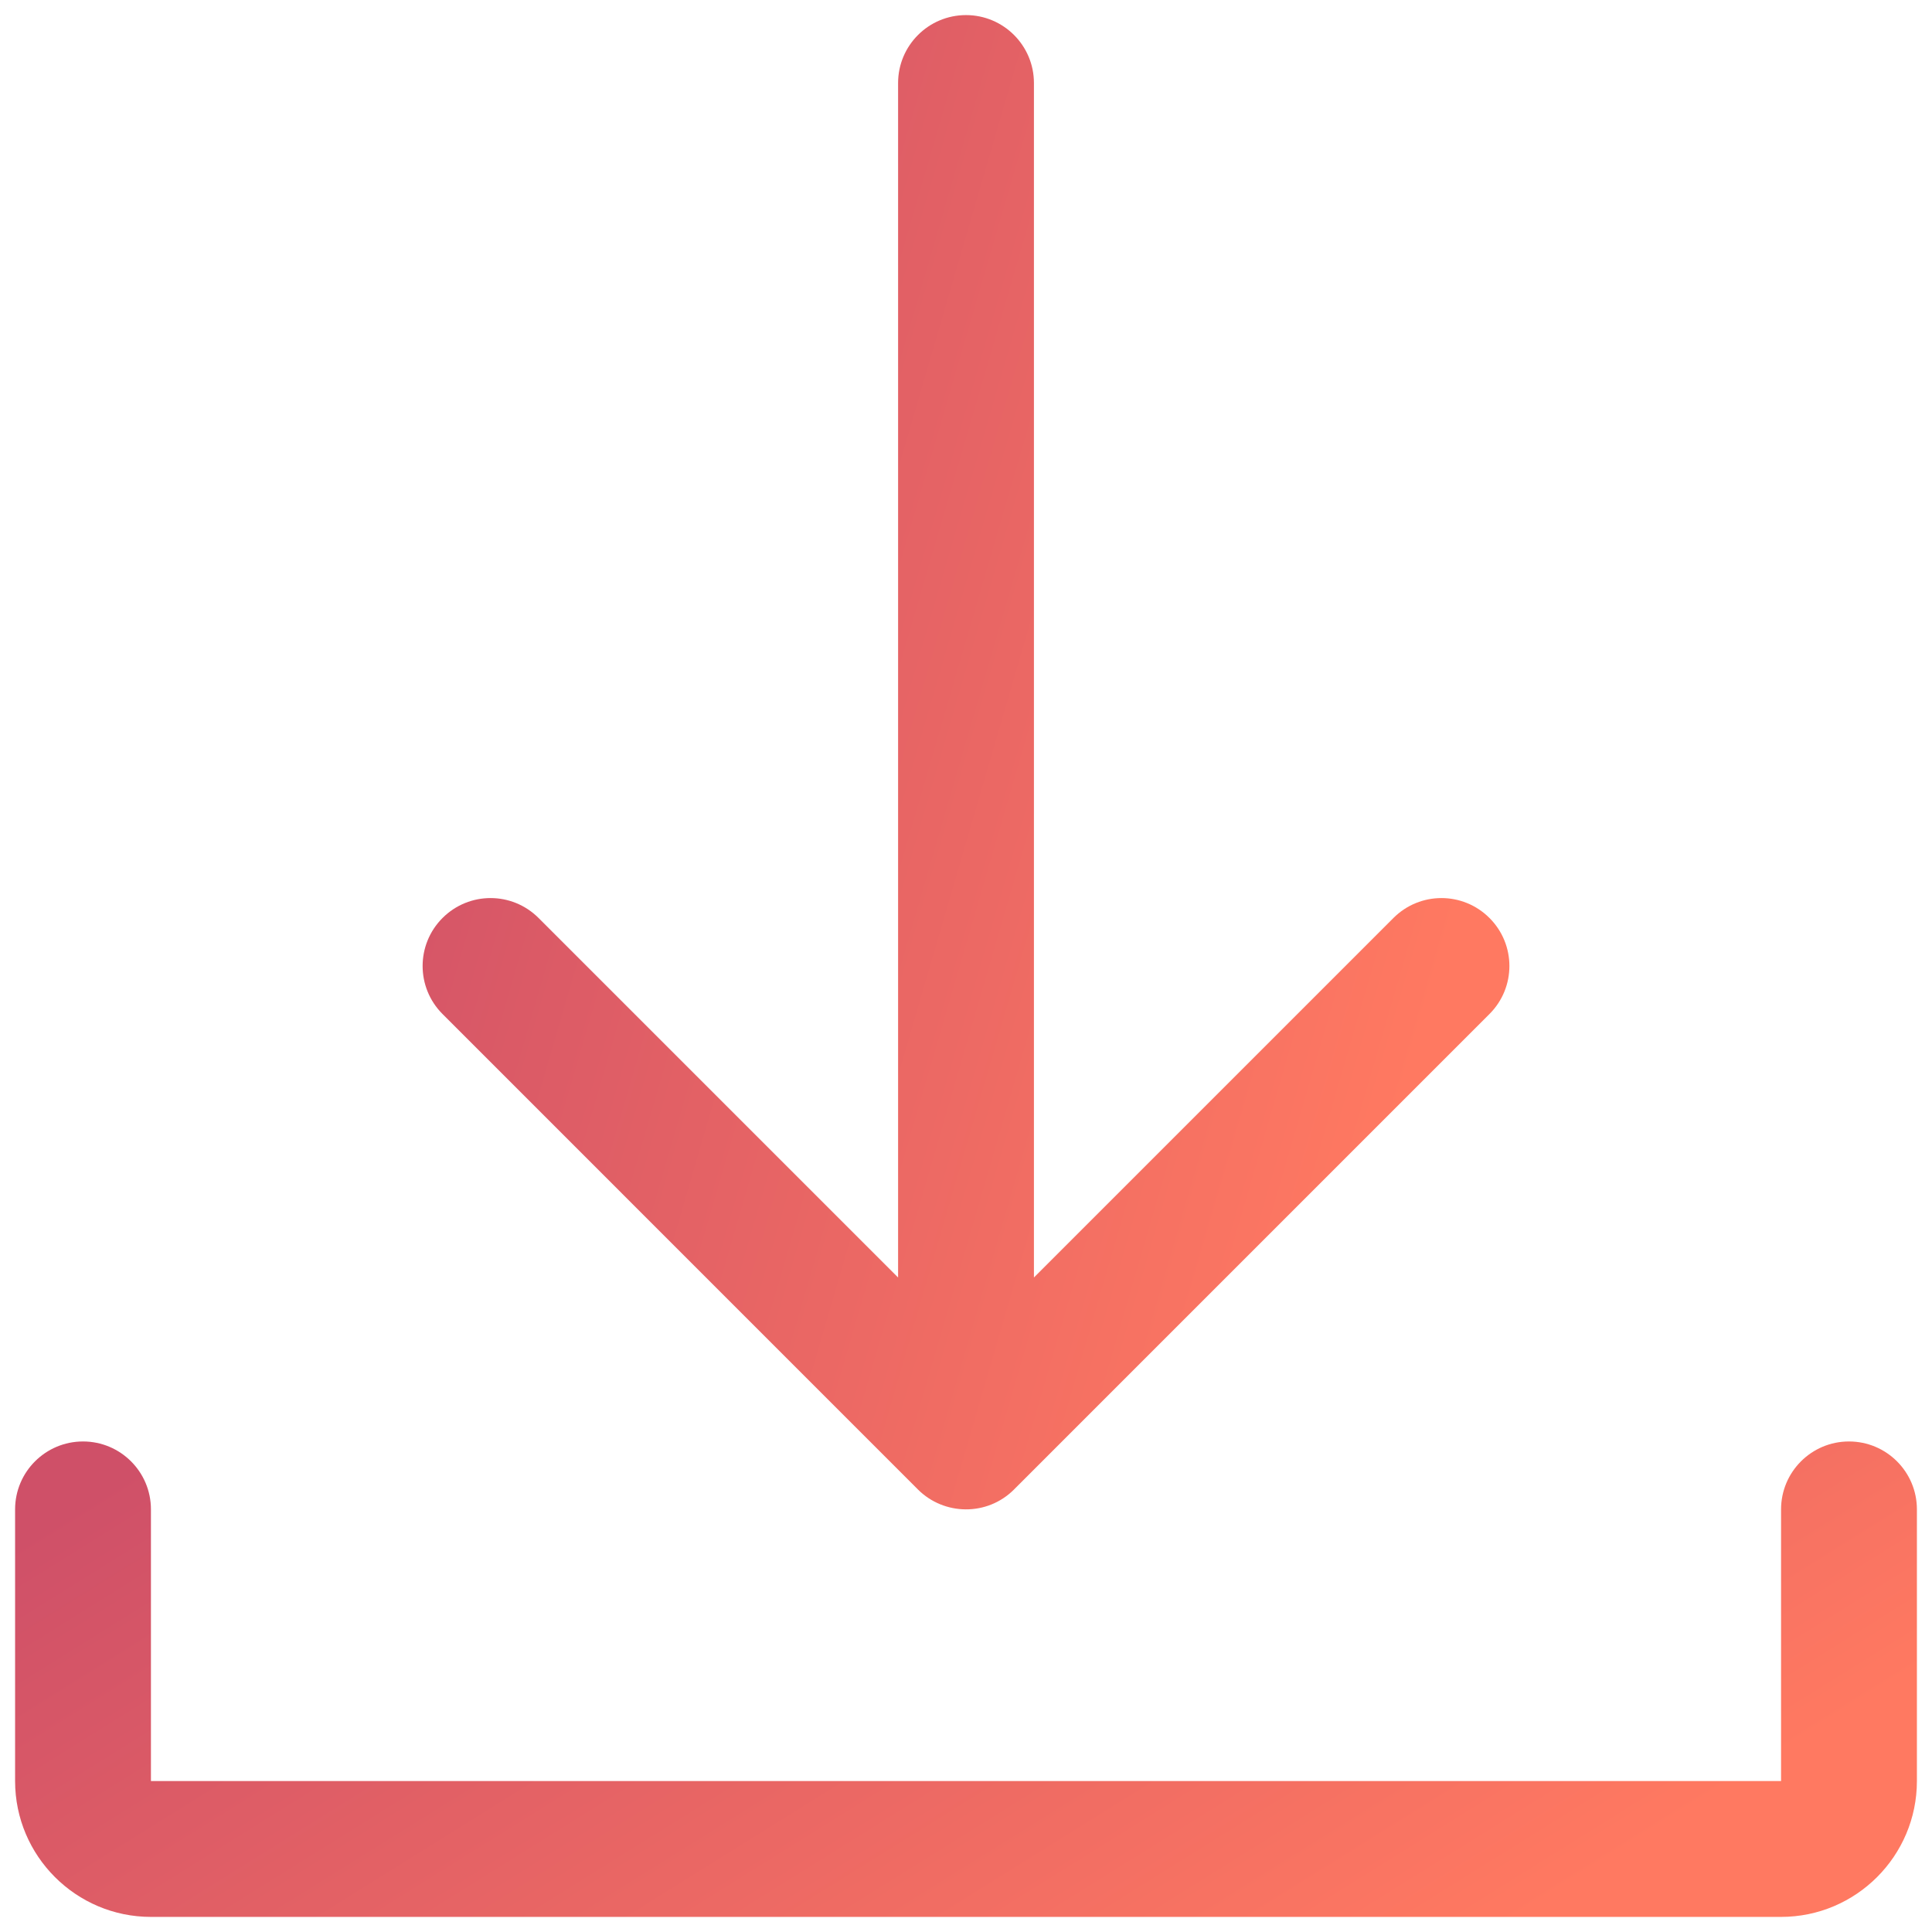
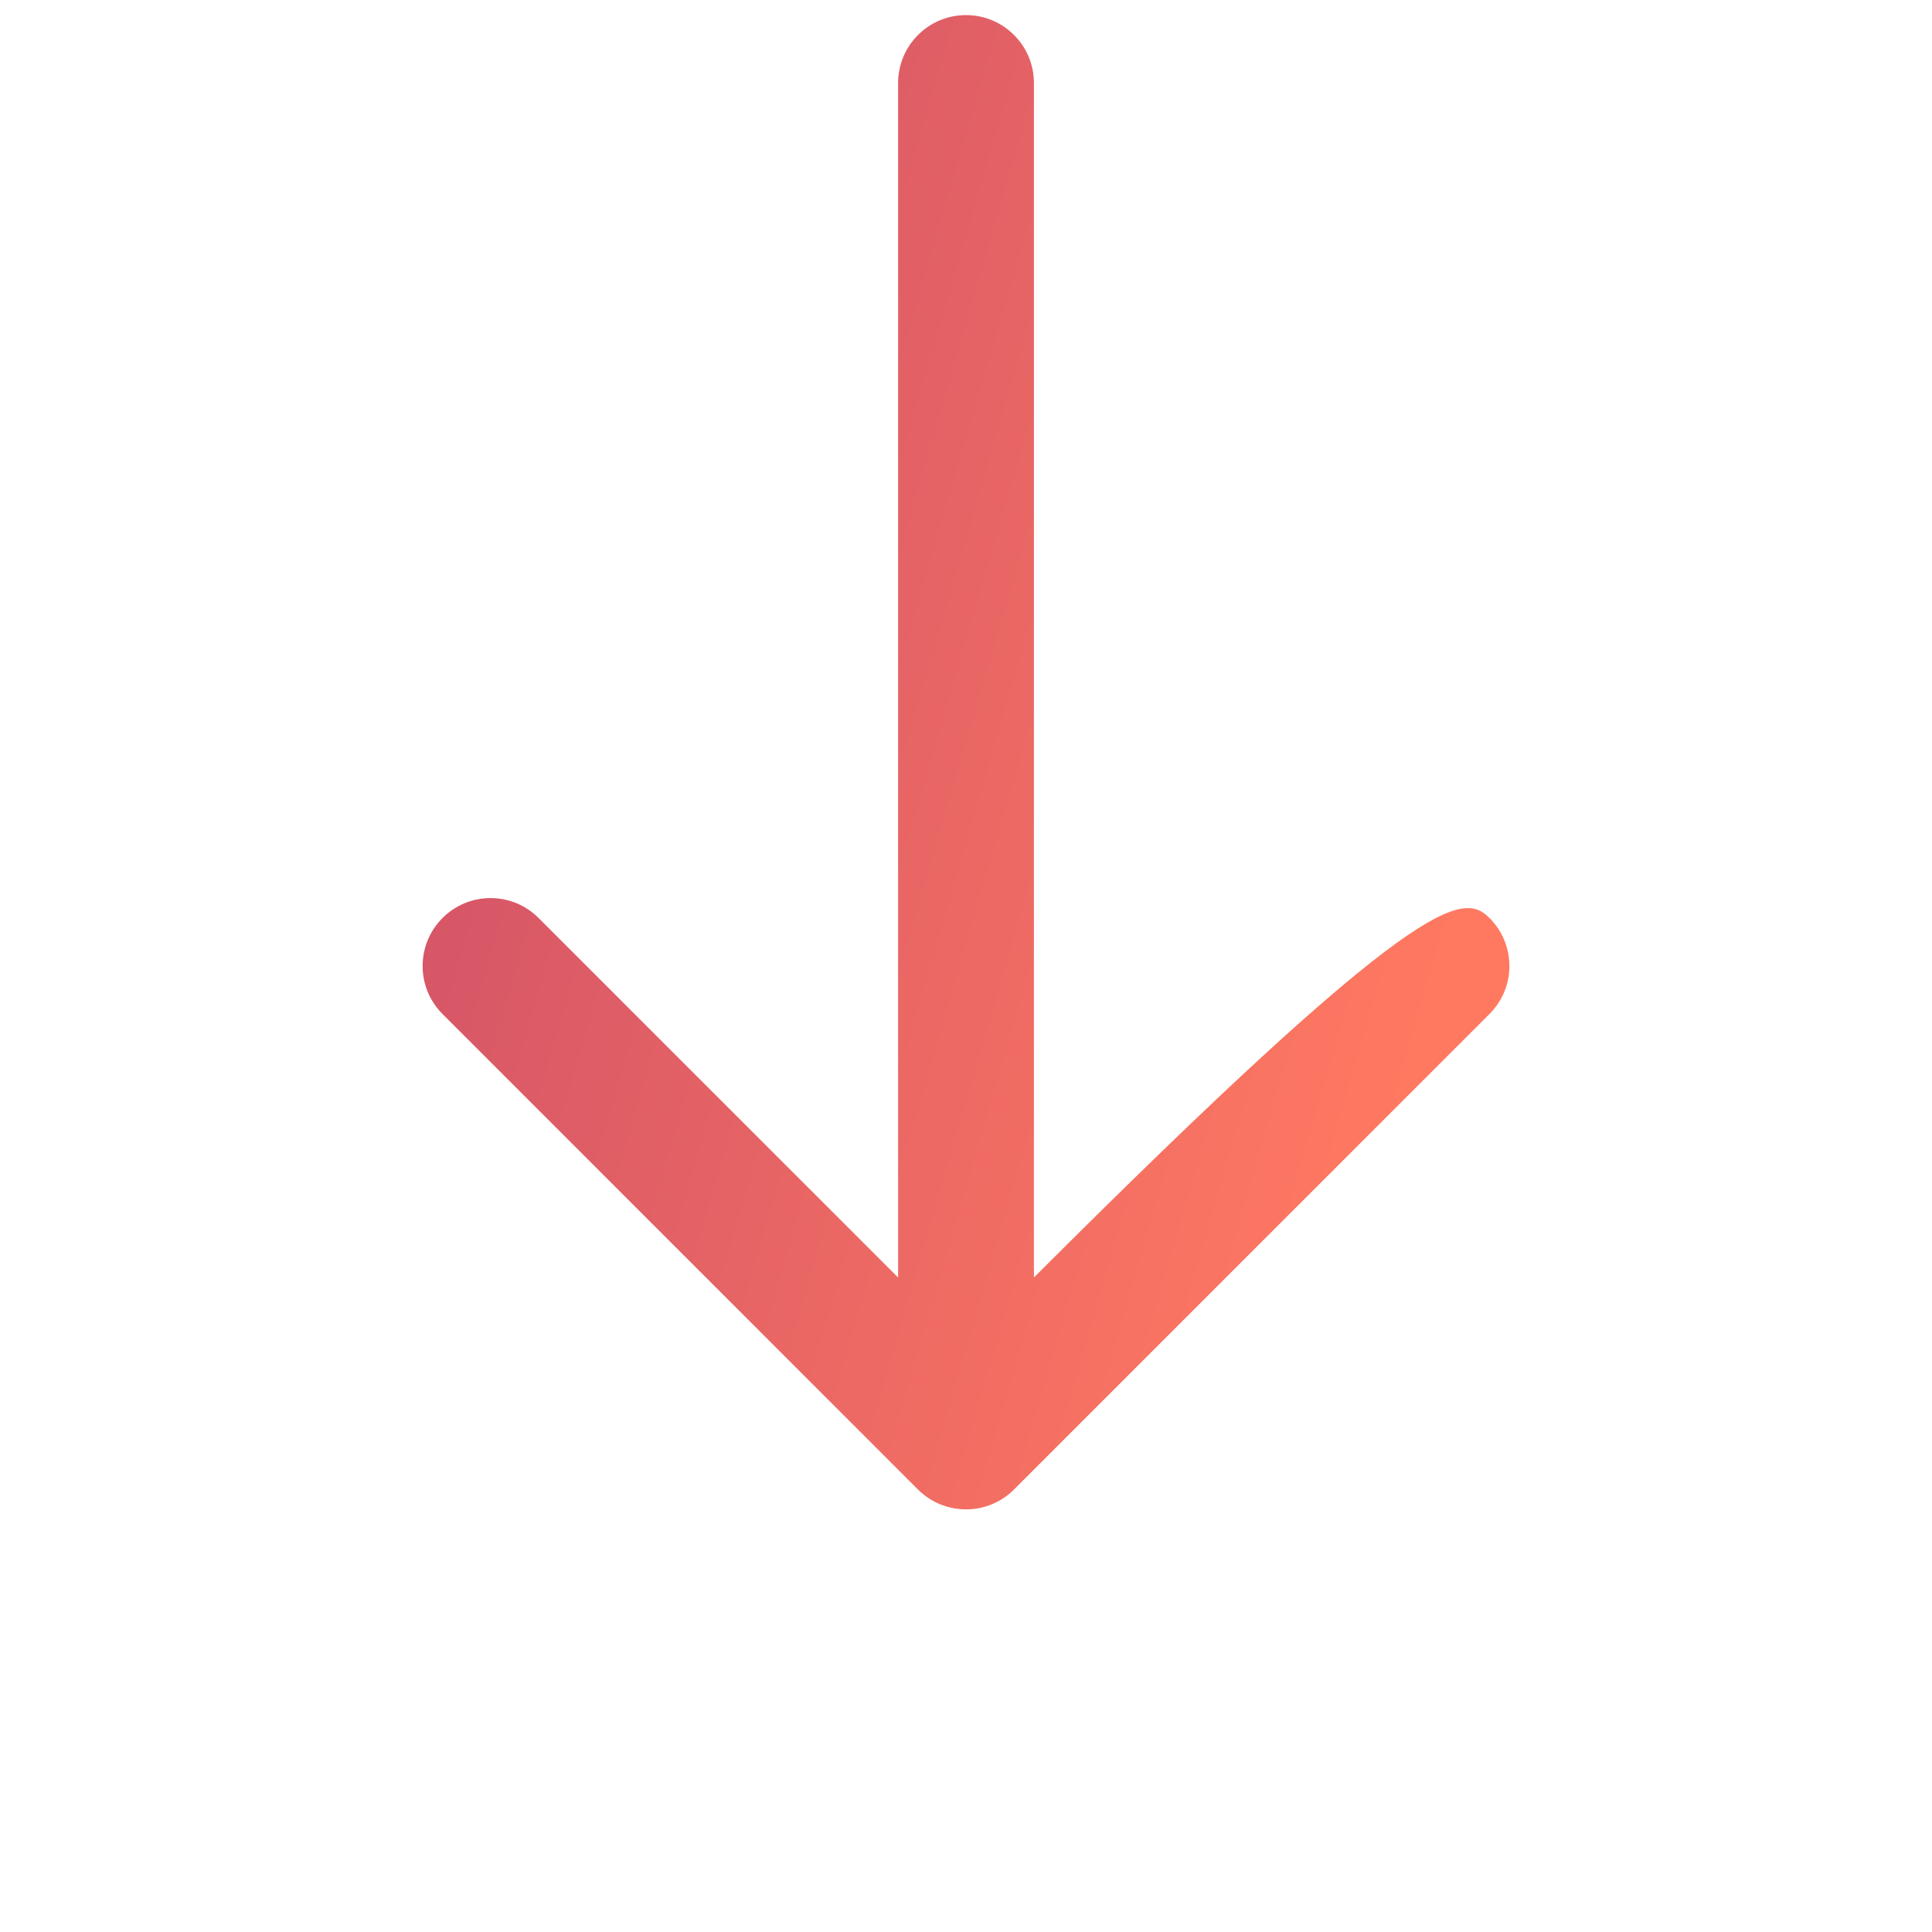
<svg xmlns="http://www.w3.org/2000/svg" width="80" height="80" viewBox="0 0 80 80" fill="none">
-   <path d="M79.375 62.5V73.75C79.375 76.852 76.852 79.375 73.75 79.375H6.25C3.148 79.375 0.625 76.852 0.625 73.75V62.5C0.625 60.947 1.885 59.688 3.438 59.688C4.99 59.688 6.25 60.947 6.25 62.5V73.75H73.75V62.5C73.75 60.947 75.01 59.688 76.562 59.688C78.115 59.688 79.375 60.947 79.375 62.5Z" fill="url(#paint0_linear_430_1027)" />
-   <path d="M18.324 41.988C17.225 40.889 17.225 39.111 18.324 38.012C19.424 36.912 21.201 36.912 22.301 38.012L37.188 52.898V3.438C37.188 1.885 38.448 0.625 40 0.625C41.553 0.625 42.813 1.885 42.813 3.438V52.898L57.699 38.012C58.799 36.912 60.577 36.912 61.676 38.012C62.776 39.111 62.776 40.889 61.676 41.988L41.989 61.676C40.875 62.792 39.089 62.756 38.009 61.676L18.324 41.988Z" fill="url(#paint1_linear_430_1027)" />
+   <path d="M18.324 41.988C17.225 40.889 17.225 39.111 18.324 38.012C19.424 36.912 21.201 36.912 22.301 38.012L37.188 52.898V3.438C37.188 1.885 38.448 0.625 40 0.625C41.553 0.625 42.813 1.885 42.813 3.438V52.898C58.799 36.912 60.577 36.912 61.676 38.012C62.776 39.111 62.776 40.889 61.676 41.988L41.989 61.676C40.875 62.792 39.089 62.756 38.009 61.676L18.324 41.988Z" fill="url(#paint1_linear_430_1027)" />
  <defs>
    <linearGradient id="paint0_linear_430_1027" x1="66.413" y1="77.47" x2="41.865" y2="38.094" gradientUnits="userSpaceOnUse">
      <stop stop-color="#FF7961" />
      <stop offset="1" stop-color="#CF5068" />
    </linearGradient>
    <linearGradient id="paint1_linear_430_1027" x1="55.094" y1="56.512" x2="8.903" y2="43.04" gradientUnits="userSpaceOnUse">
      <stop stop-color="#FF7961" />
      <stop offset="1" stop-color="#CF5068" />
    </linearGradient>
  </defs>
</svg>